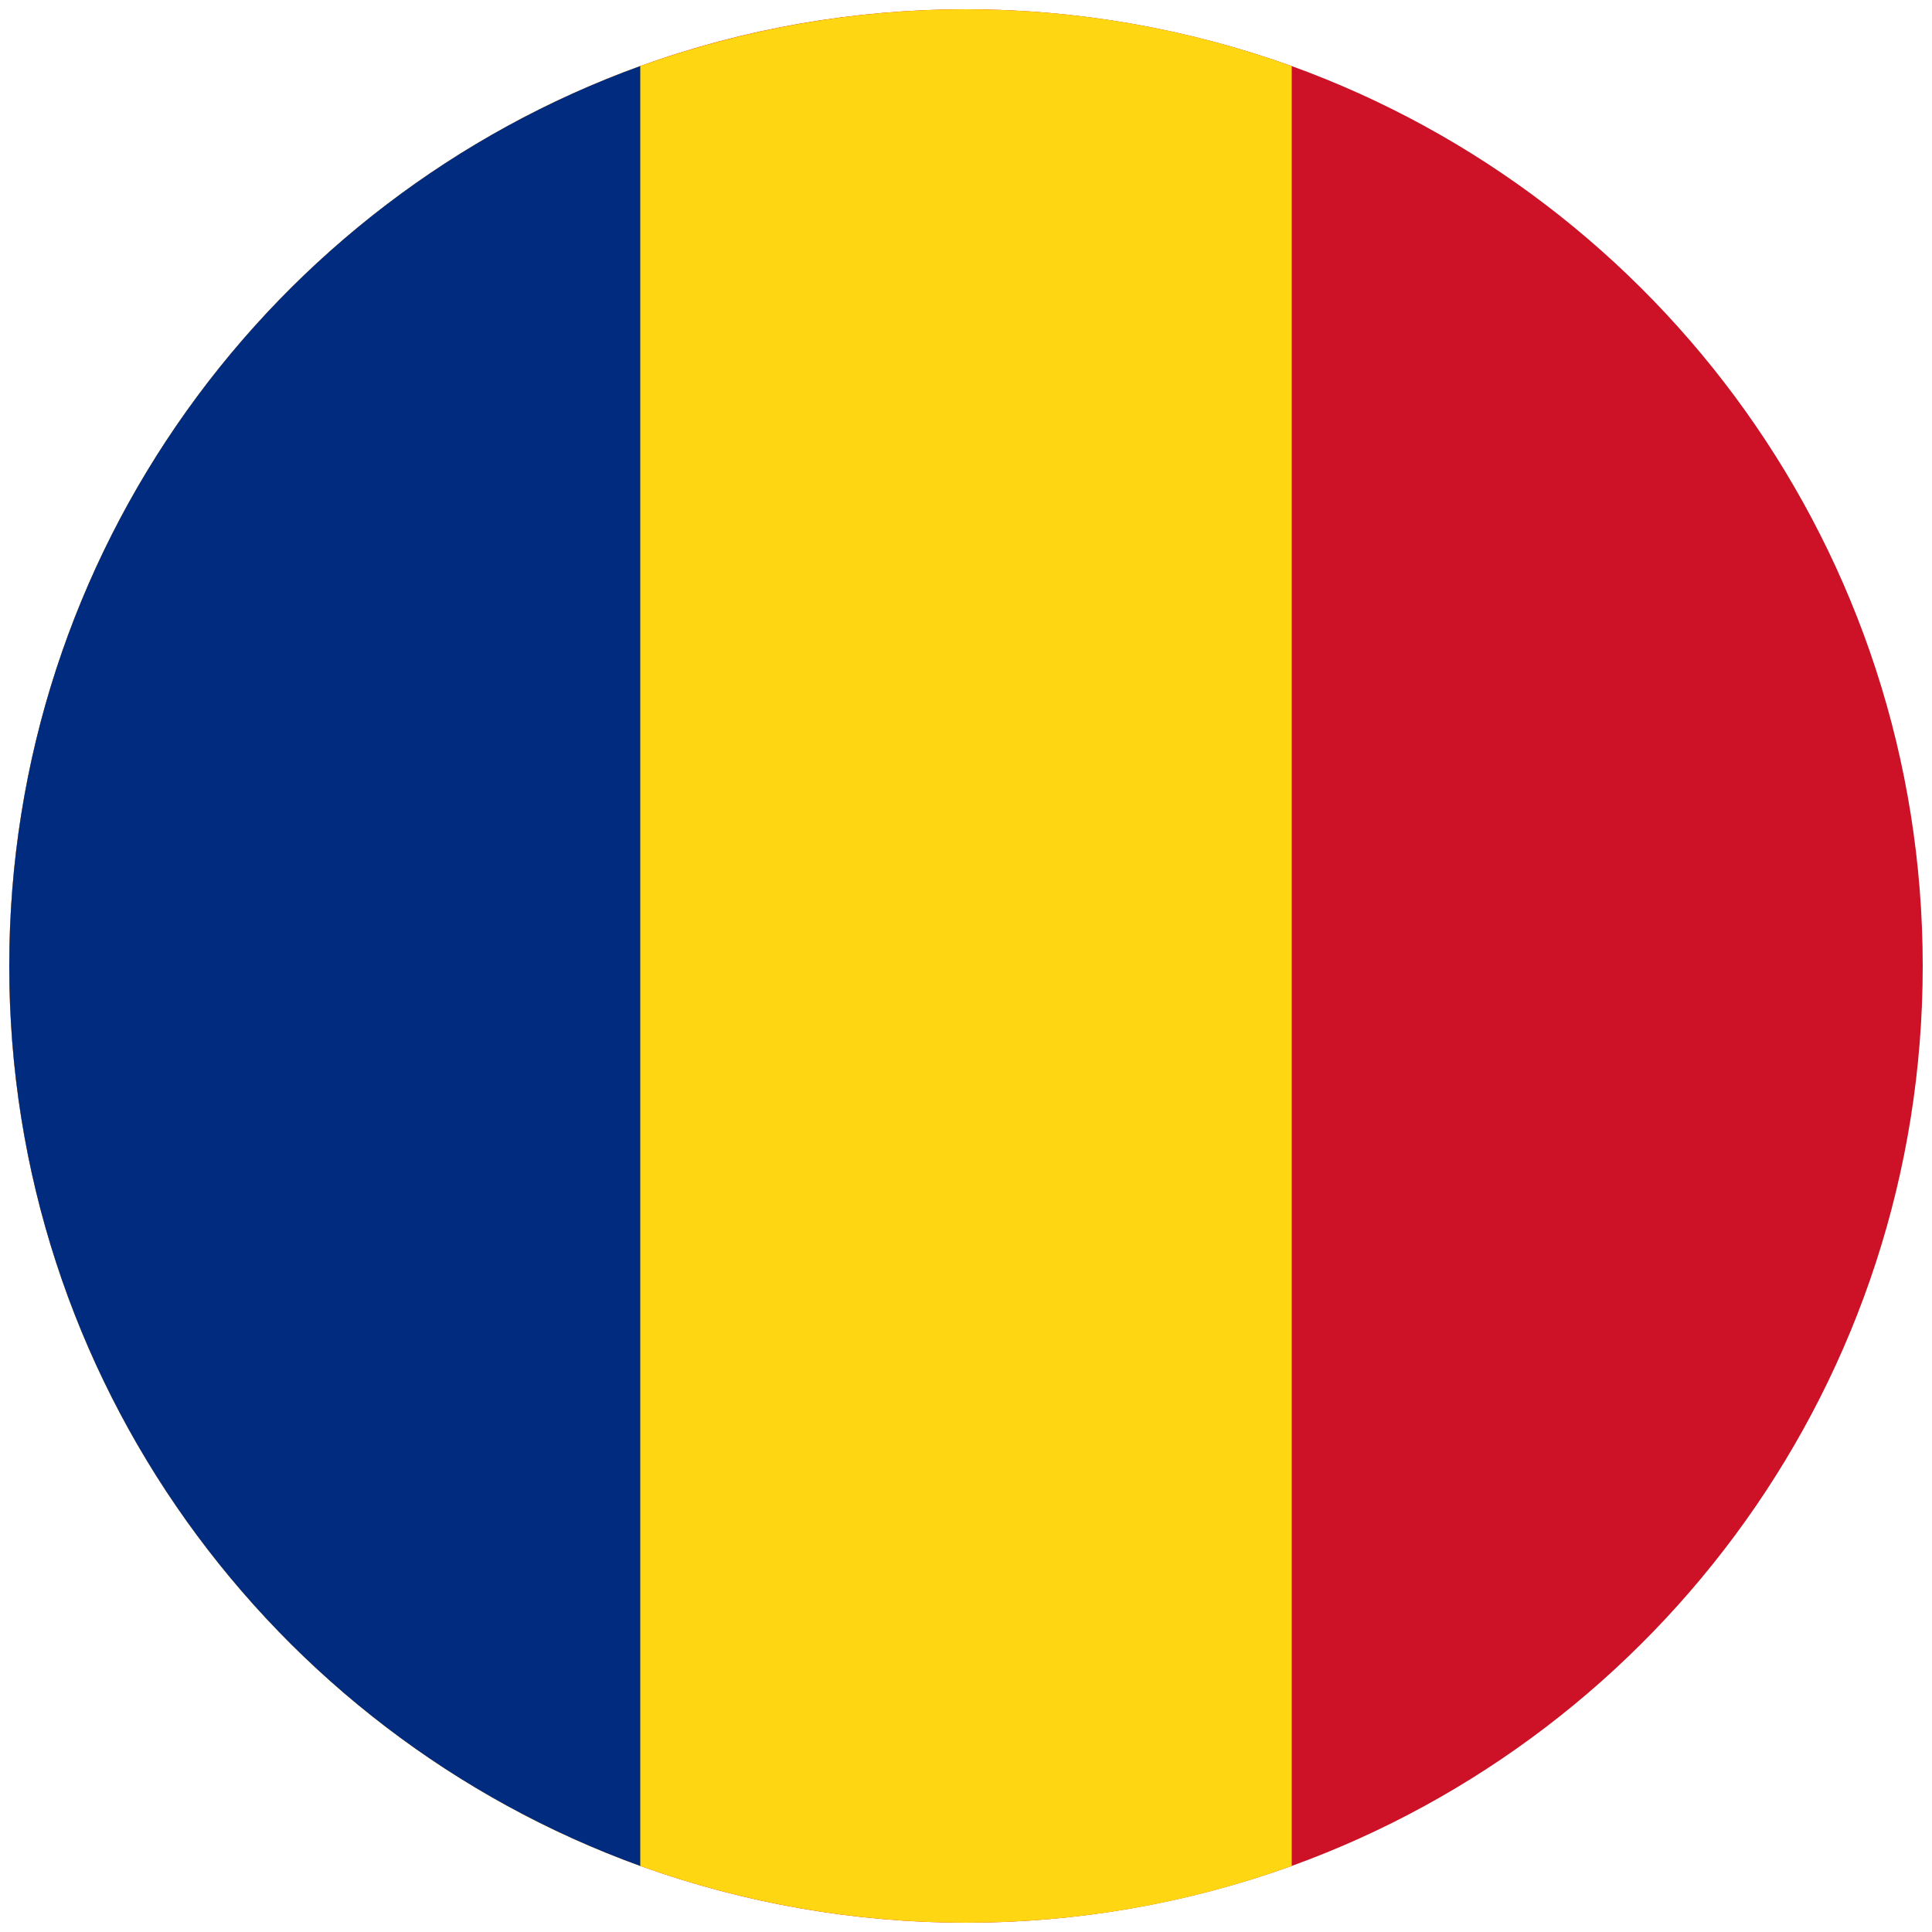
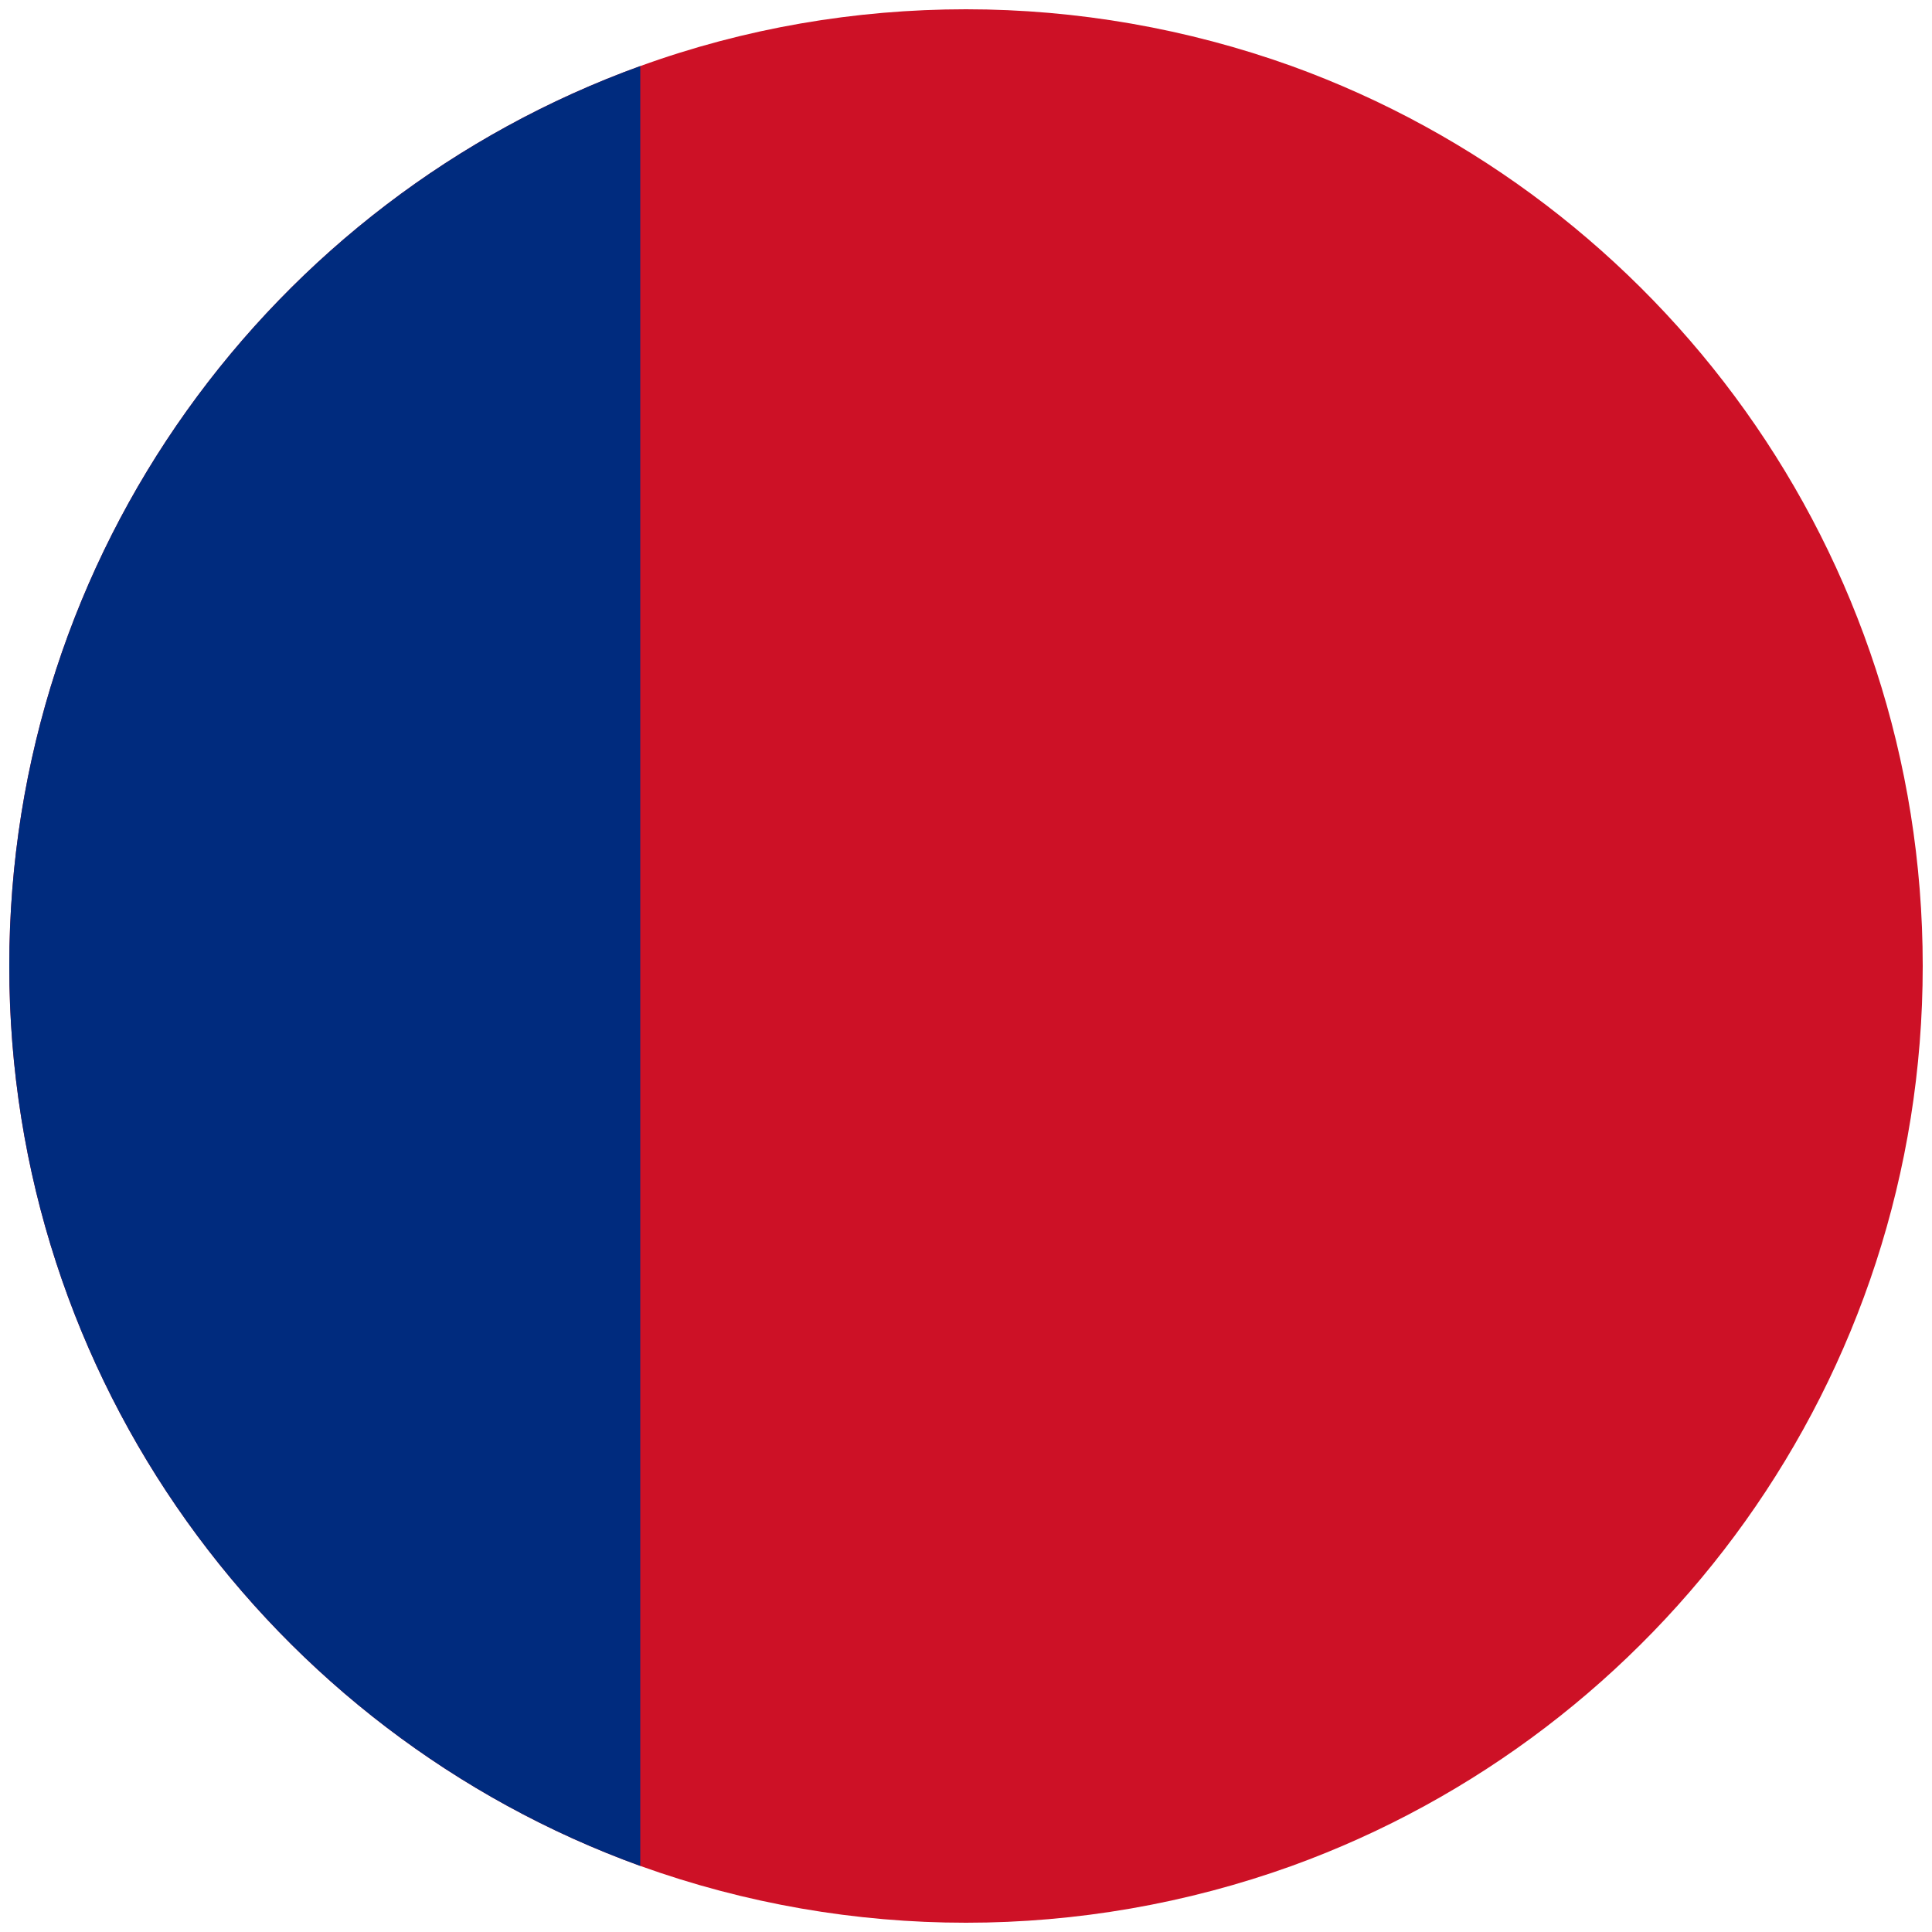
<svg xmlns="http://www.w3.org/2000/svg" version="1.1" id="Layer_1" x="0px" y="0px" viewBox="0 0 500 500" style="enable-background:new 0 0 500 500;">
  <style type="text/css">
		.st0 {
			fill: #CD1126;
		}

		.st1 {
			fill: #FED612;
		}

		.st2 {
			fill: #002B7E;
		}

		.st3 {
			fill: #FBD016;
		}

		.st4 {
			fill: #001F85;
		}

		.st5 {
			fill: #A7983A;
		}

		.st6 {
			fill: #FEDD15;
		}

		.st7 {
			fill: #DD5221;
		}

		.st8 {
			fill: #CB0A27;
		}
	</style>
  <path class="st0" d="M250,2.4c28.7,0,57.3,5,84.3,14.7C429.6,51.6,497.6,142.9,497.6,250s-68,198.4-163.3,232.9  c-54.5,19.6-114.1,19.6-168.6,0C70.4,448.4,2.4,357.1,2.4,250S70.4,51.6,165.7,17.1C192.7,7.3,221.3,2.4,250,2.4z" />
-   <path class="st1" d="M250,497.6c-28.7,0-57.3-5-84.3-14.7C70.4,448.4,2.4,357.1,2.4,250s68-198.4,163.3-232.9  c54.5-19.6,114.1-19.6,168.6,0v465.8C307.3,492.7,278.7,497.6,250,497.6z" />
  <path class="st2" d="M165.7,482.9C70.4,448.4,2.4,357.1,2.4,250s68-198.4,163.3-232.9V482.9z" />
-   <path class="st2" d="M-303.5,445.2c-22.8,0-45.7,0-68.5,0c-0.6,0-0.8-0.1-0.8-0.8c0-69,0-138.1,0-207.1c0-0.7,0.2-0.8,0.8-0.8  c22.8,0,45.7,0,68.5,0c0.2,0.2,0.3,0.5,0.3,0.8c0,0.3,0,0.6,0,0.9c0,68.4,0,136.8,0,205.3C-303.3,444-303.1,444.6-303.5,445.2  L-303.5,445.2z" />
  <path class="st0" d="M-233.5,236.5c22.8,0,45.6,0,68.3,0c0.6,0,0.8,0.1,0.8,0.8c0,69,0,138.1,0,207.1c0,0.7-0.2,0.8-0.8,0.8  c-22.8,0-45.6,0-68.3,0c-0.2-0.2-0.3-0.5-0.3-0.8c0-0.3,0-0.6,0-0.9c0-68.4,0-136.8,0-205.3C-233.8,237.6-234,237-233.5,236.5  L-233.5,236.5z" />
-   <path class="st3" d="M-303,236.5h69c0.2,0.2,0.3,0.5,0.3,0.8c0,0.3,0,0.6,0,0.9c0,68.4,0,136.8,0,205.3c0,0.6,0.2,1.2-0.3,1.7h-69  c-0.2-0.2-0.3-0.5-0.3-0.8c0-0.3,0-0.6,0-0.9c0-68.4,0-136.8,0-205.3C-303.3,237.6-303.4,237-303,236.5L-303,236.5z" />
  <path class="st4" d="M-303.5,445.2V236.5h0.2c0.3,0.4,0.2,0.8,0.2,1.3c0,16.9,0,33.8,0,50.8c0,51.7,0,103.4,0,155.2  c0,0.5,0.1,1-0.2,1.4L-303.5,445.2L-303.5,445.2z" />
  <path class="st5" d="M-303.4,445.2V236.5h0.2c0.2,0.3,0.1,0.6,0.1,0.9c0,68.9,0,137.8,0,206.7c0,0.3,0.1,0.6-0.1,0.9H-303.4z" />
  <path class="st1" d="M-303.2,445.2V236.5h0.2v208.6H-303.2z" />
-   <path class="st6" d="M-234,445.2V236.5h0.2c0.3,0.4,0.2,0.8,0.2,1.3c0,16.9,0,33.8,0,50.8c0,51.7,0,103.4,0,155.2  c0,0.5,0.1,1-0.2,1.4L-234,445.2L-234,445.2z" />
  <path class="st7" d="M-233.9,445.2V236.5h0.2c0.2,0.3,0.1,0.6,0.1,0.9c0,68.9,0,137.8,0,206.7c0,0.3,0.1,0.6-0.1,0.9H-233.9z" />
-   <path class="st8" d="M-233.7,445.2V236.5h0.2v208.6H-233.7z" />
</svg>